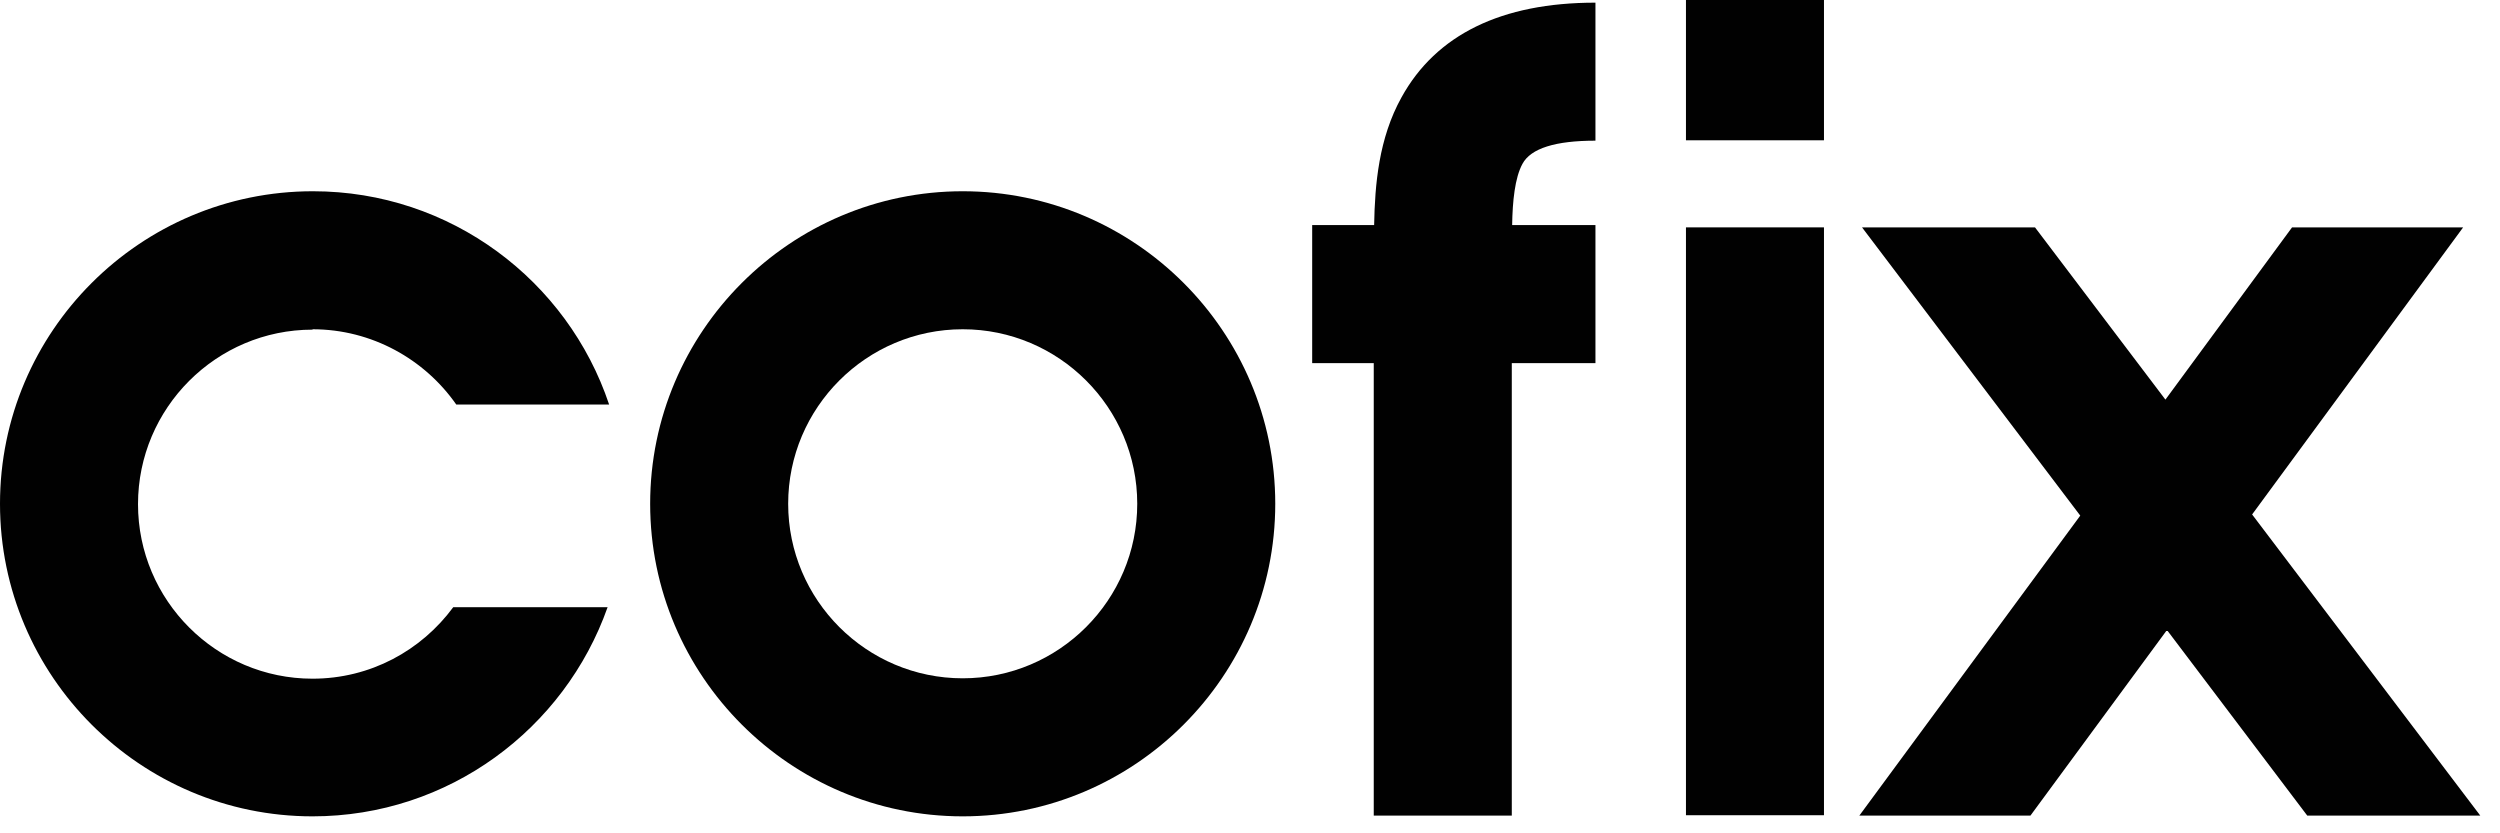
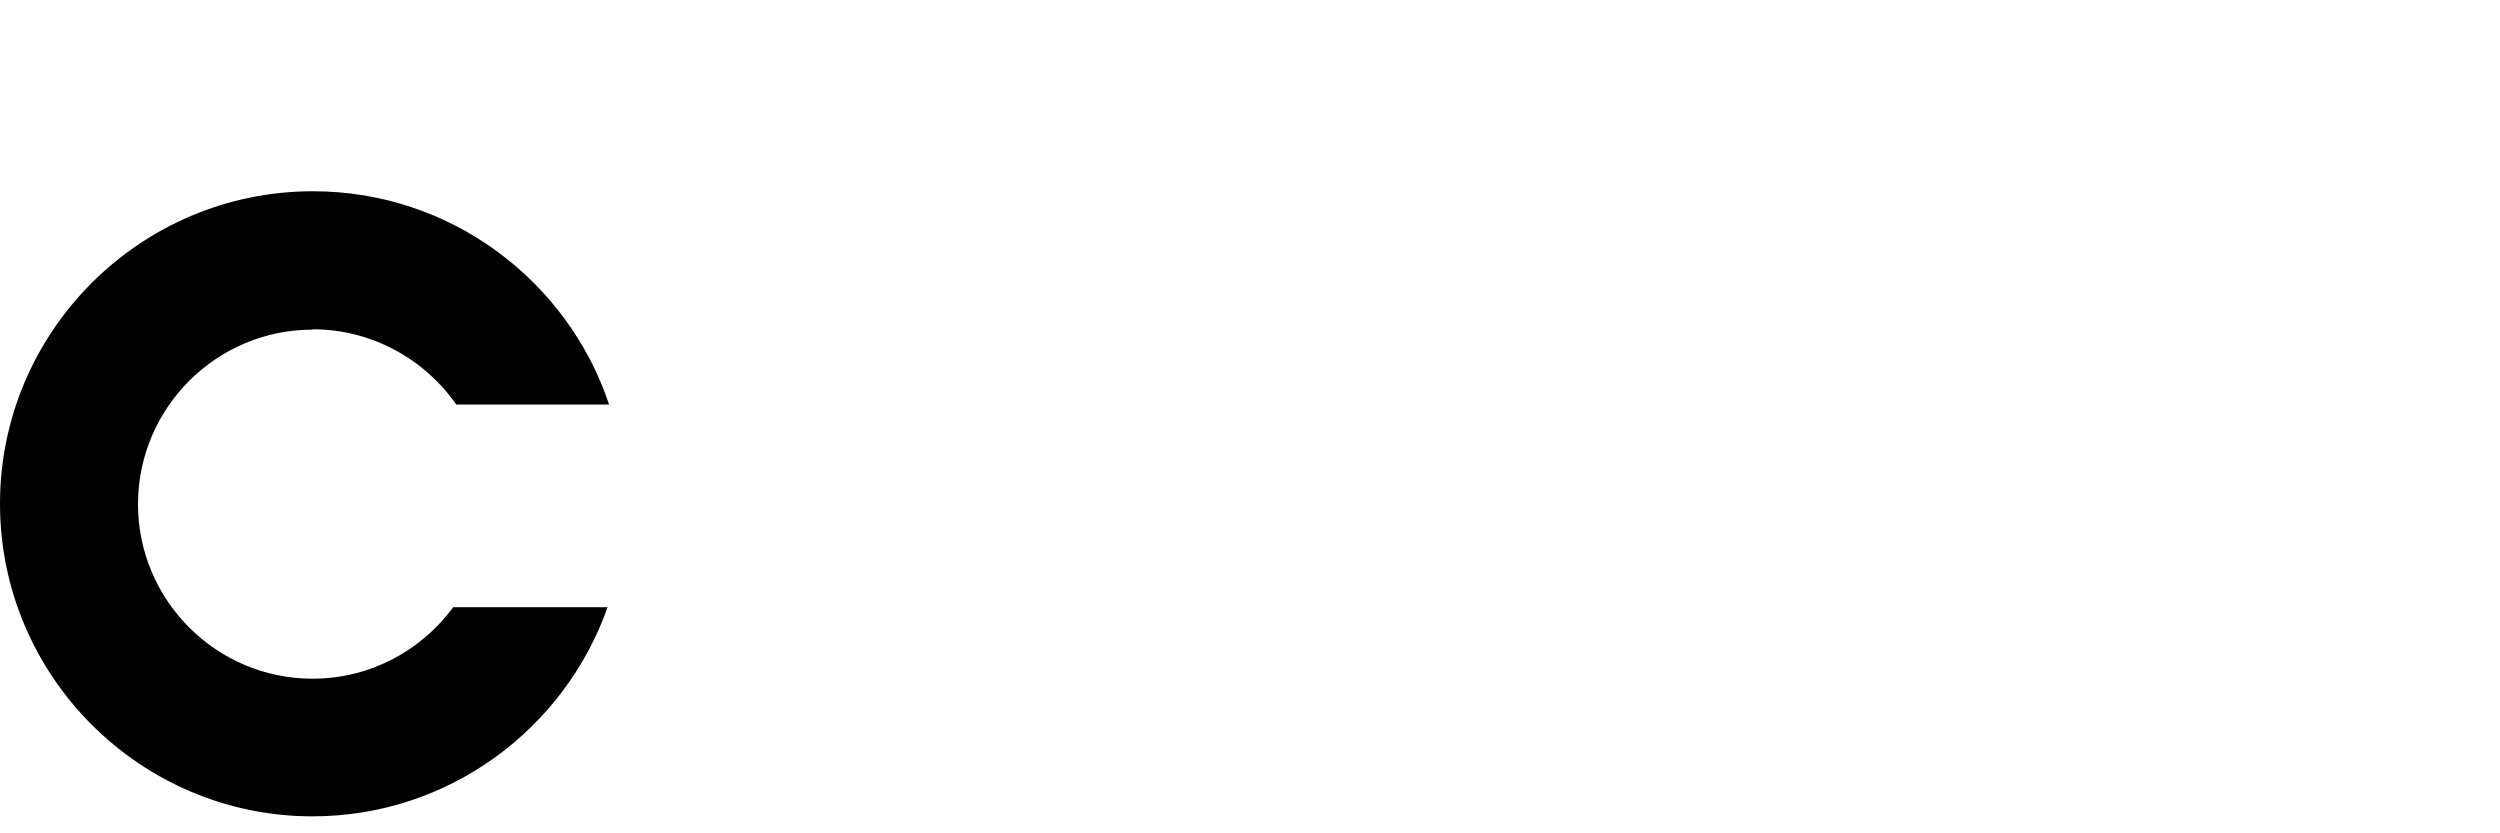
<svg xmlns="http://www.w3.org/2000/svg" width="78" height="26" viewBox="0 0 78 26" fill="none">
  <g id="Group 3618">
-     <path id="Vector" d="M30.037 5.967C24.663 5.967 20.285 10.344 20.285 15.718C20.285 21.092 24.663 25.47 30.037 25.47C35.411 25.47 39.788 21.092 39.788 15.718C39.788 10.344 35.411 5.967 30.037 5.967ZM30.037 21.163C27.035 21.163 24.591 18.72 24.591 15.718C24.591 12.717 27.035 10.273 30.037 10.273C33.038 10.273 35.482 12.717 35.482 15.718C35.482 18.72 33.038 21.163 30.037 21.163Z" fill="#010101" />
-     <path id="Vector_2" d="M43.727 3.037C43.016 4.318 42.897 5.754 42.873 7.023H40.94V11.329H42.861V25.446H47.168V11.329H49.778V7.023H47.179C47.191 6.276 47.263 5.552 47.5 5.113C47.761 4.627 48.532 4.389 49.778 4.389V0.083C46.847 0.083 44.807 1.08 43.727 3.037Z" fill="#010101" />
-     <path id="Vector_3" d="M56.908 7.094H52.602V25.435H56.908V7.094Z" fill="#010101" />
-     <path id="Vector_4" d="M56.908 0H52.602V4.377H56.908V0Z" fill="#010101" />
+     <path id="Vector_4" d="M56.908 0V4.377H56.908V0Z" fill="#010101" />
    <path id="Vector_5" d="M9.751 10.273C11.602 10.273 13.251 11.21 14.236 12.622H19.005C17.712 8.755 14.058 5.967 9.763 5.967C4.377 5.967 0 10.344 0 15.718C0 21.092 4.377 25.47 9.751 25.47C13.998 25.47 17.617 22.741 18.957 18.945H14.141C13.144 20.297 11.555 21.175 9.751 21.175C6.75 21.175 4.306 18.732 4.306 15.73C4.306 12.729 6.75 10.285 9.751 10.285V10.273Z" fill="#010101" />
-     <path id="Vector_6" d="M70.266 16.051L76.85 7.094H71.512L67.561 12.468L63.492 7.094H58.095L64.904 16.087L58.012 25.446H63.35L67.609 19.657L71.986 25.446H77.384L70.266 16.051Z" fill="#010101" />
  </g>
</svg>